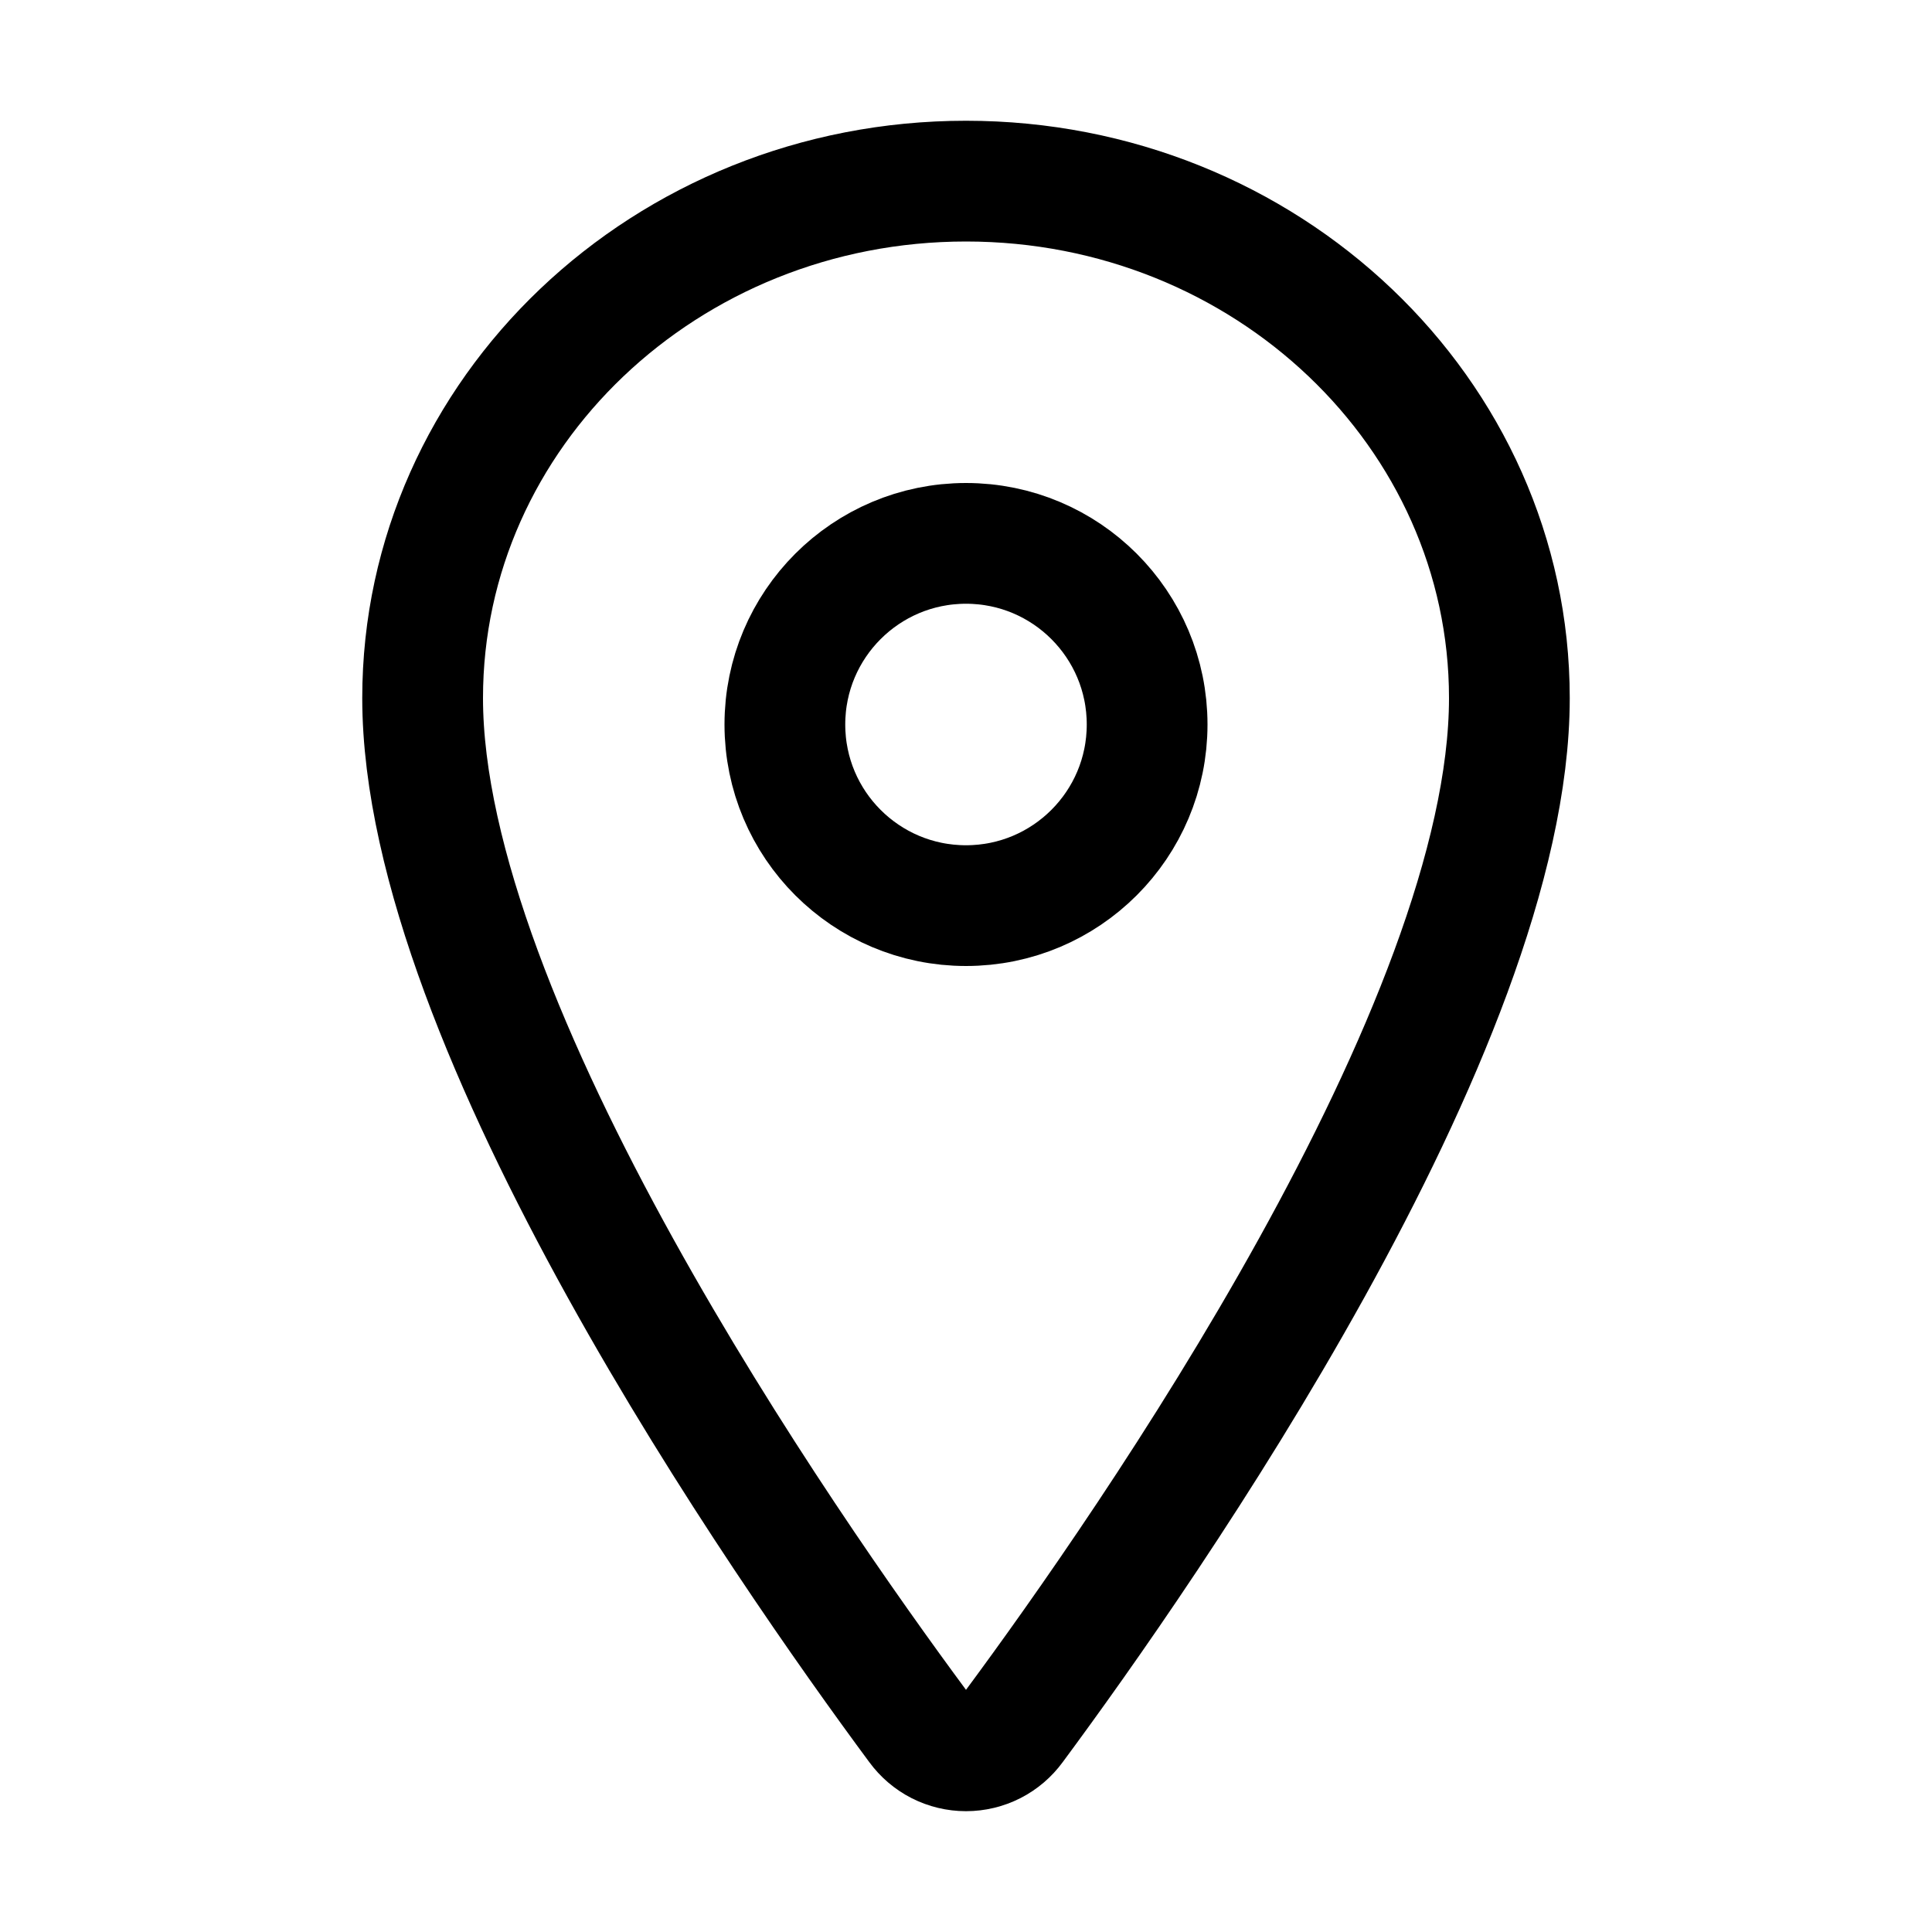
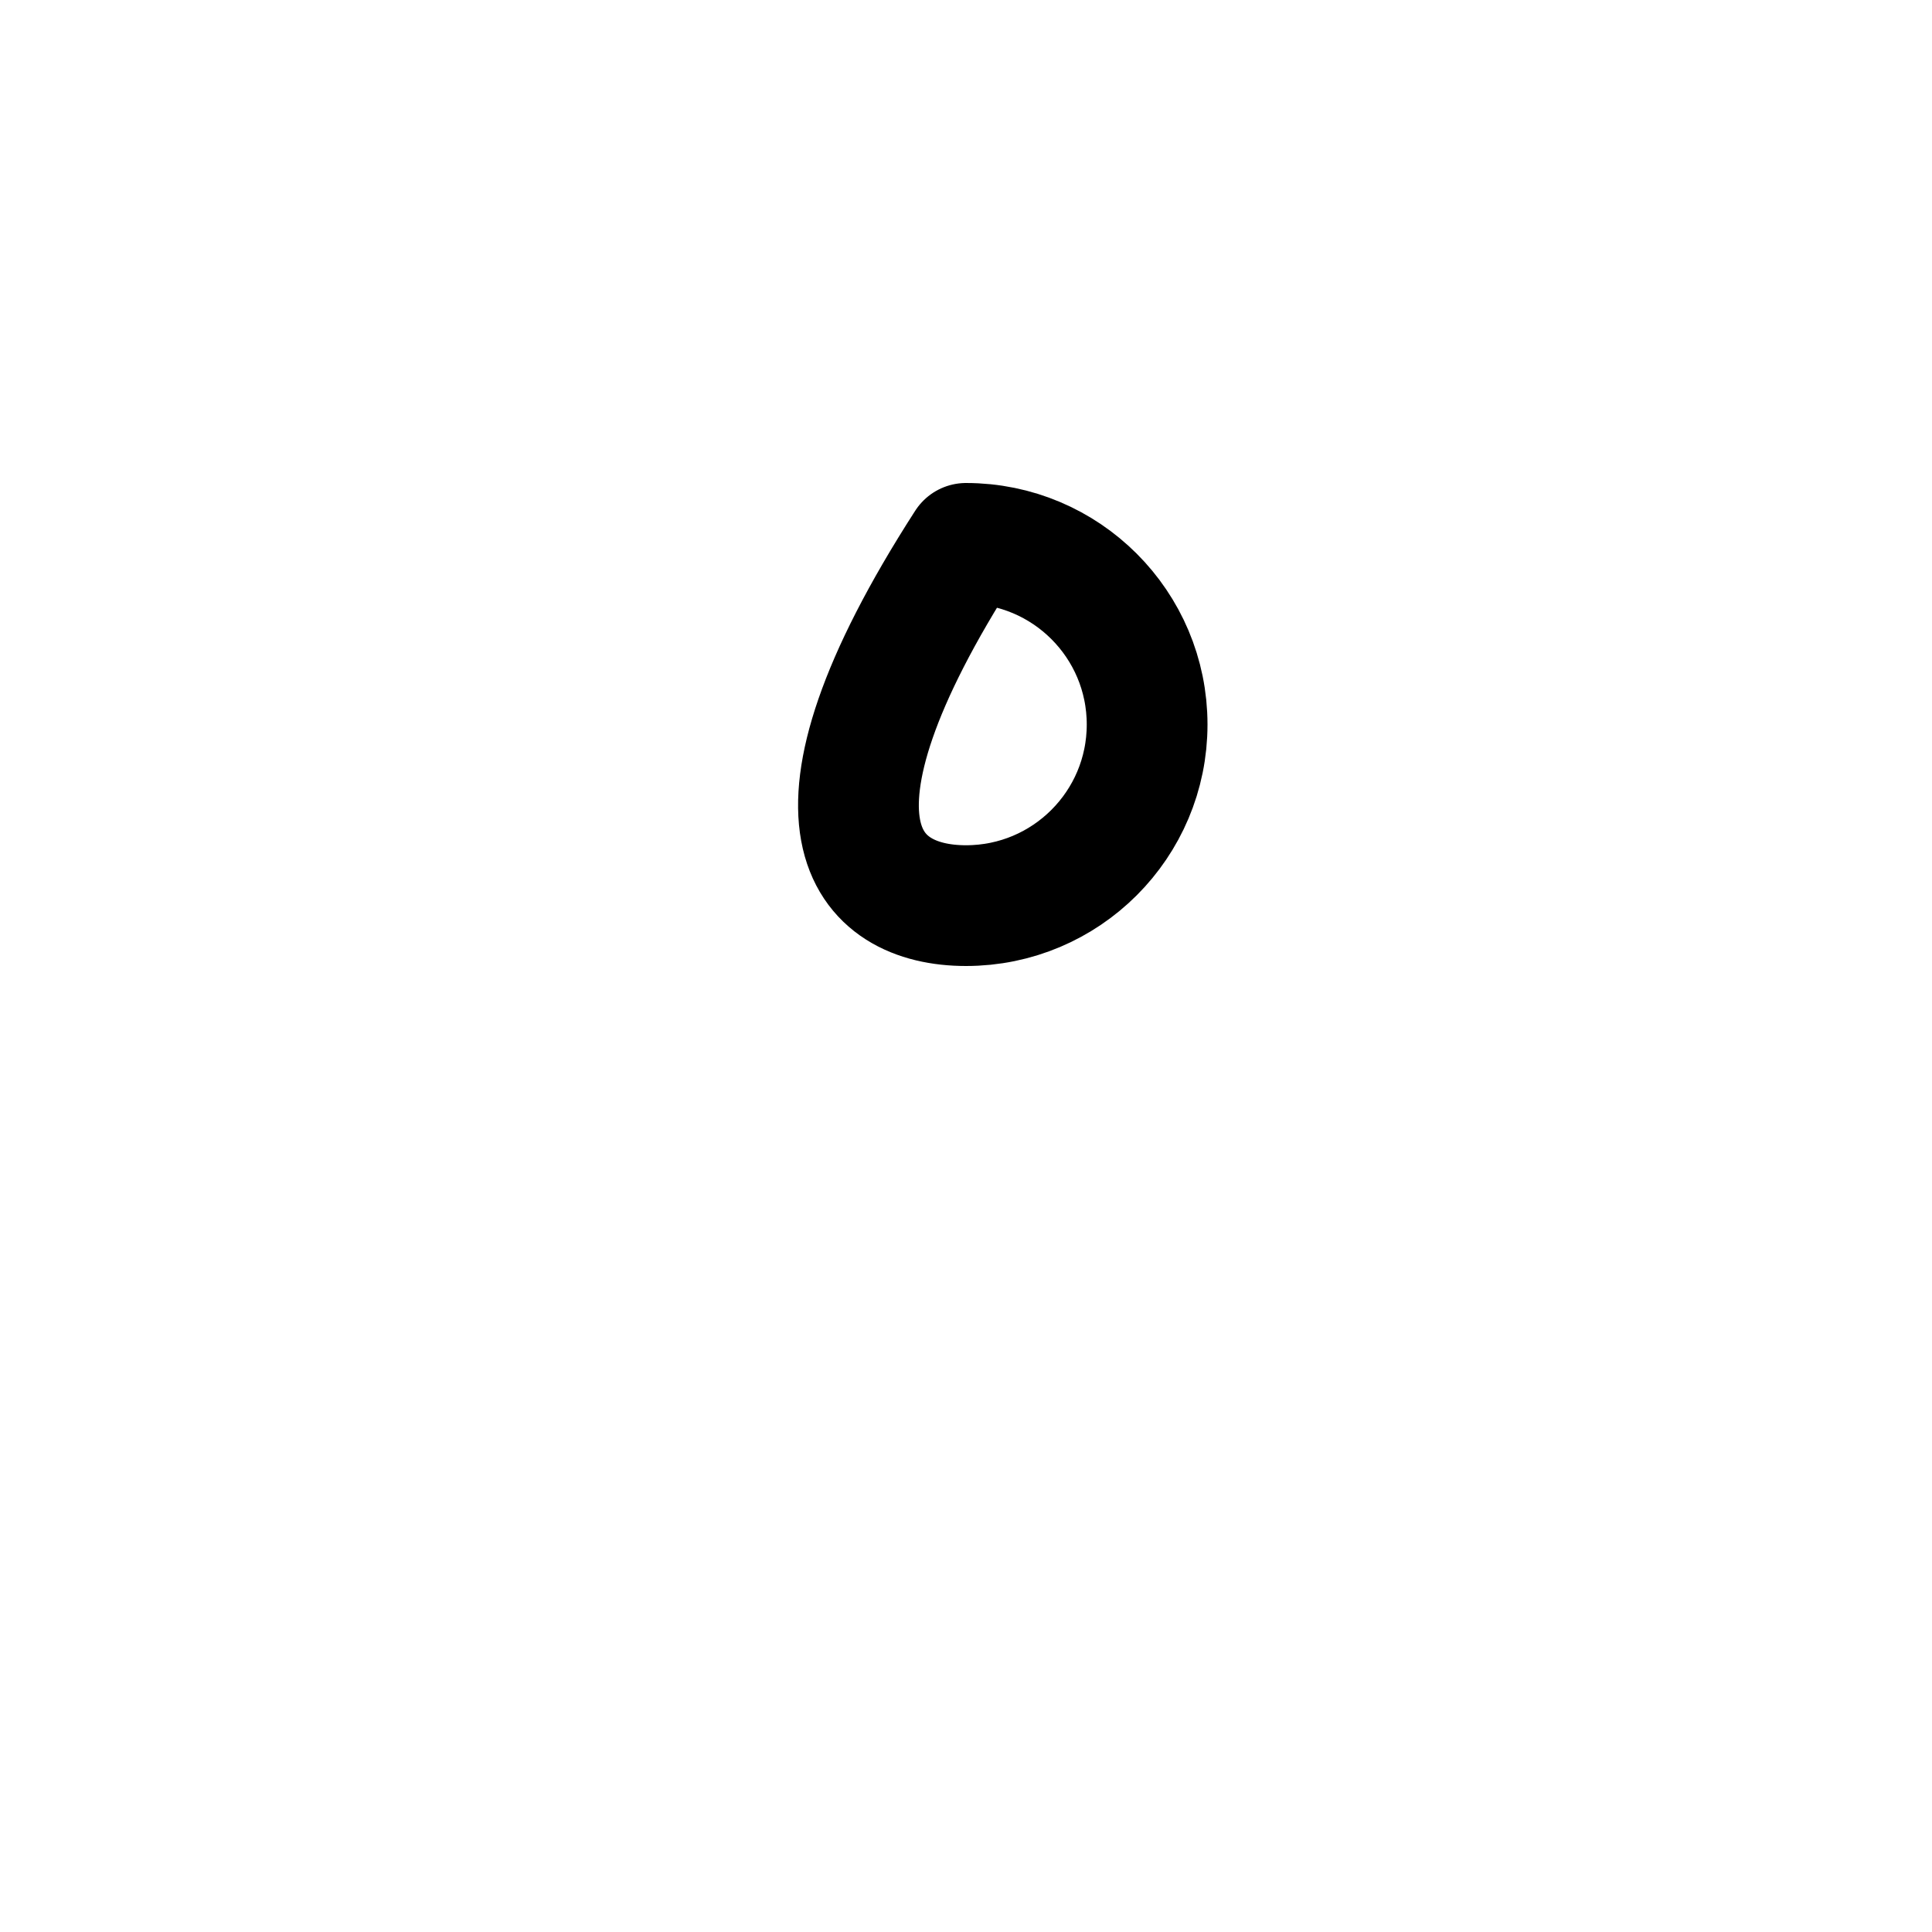
<svg xmlns="http://www.w3.org/2000/svg" width="32" height="32" viewBox="0 0 32 32" fill="none">
-   <path d="M16 3C11.031 3 7 6.837 7 11.562C7 17 13 25.617 15.203 28.593C15.295 28.719 15.414 28.821 15.553 28.892C15.691 28.962 15.845 28.999 16 28.999C16.155 28.999 16.309 28.962 16.447 28.892C16.586 28.821 16.705 28.719 16.797 28.593C19 25.618 25 17.004 25 11.562C25 6.837 20.969 3 16 3Z" stroke="black" stroke-width="2" stroke-linecap="round" stroke-linejoin="round" />
-   <path d="M16 15C17.657 15 19 13.657 19 12C19 10.343 17.657 9 16 9C14.343 9 13 10.343 13 12C13 13.657 14.343 15 16 15Z" stroke="black" stroke-width="2" stroke-linecap="round" stroke-linejoin="round" />
+   <path d="M16 15C17.657 15 19 13.657 19 12C19 10.343 17.657 9 16 9C13 13.657 14.343 15 16 15Z" stroke="black" stroke-width="2" stroke-linecap="round" stroke-linejoin="round" />
</svg>